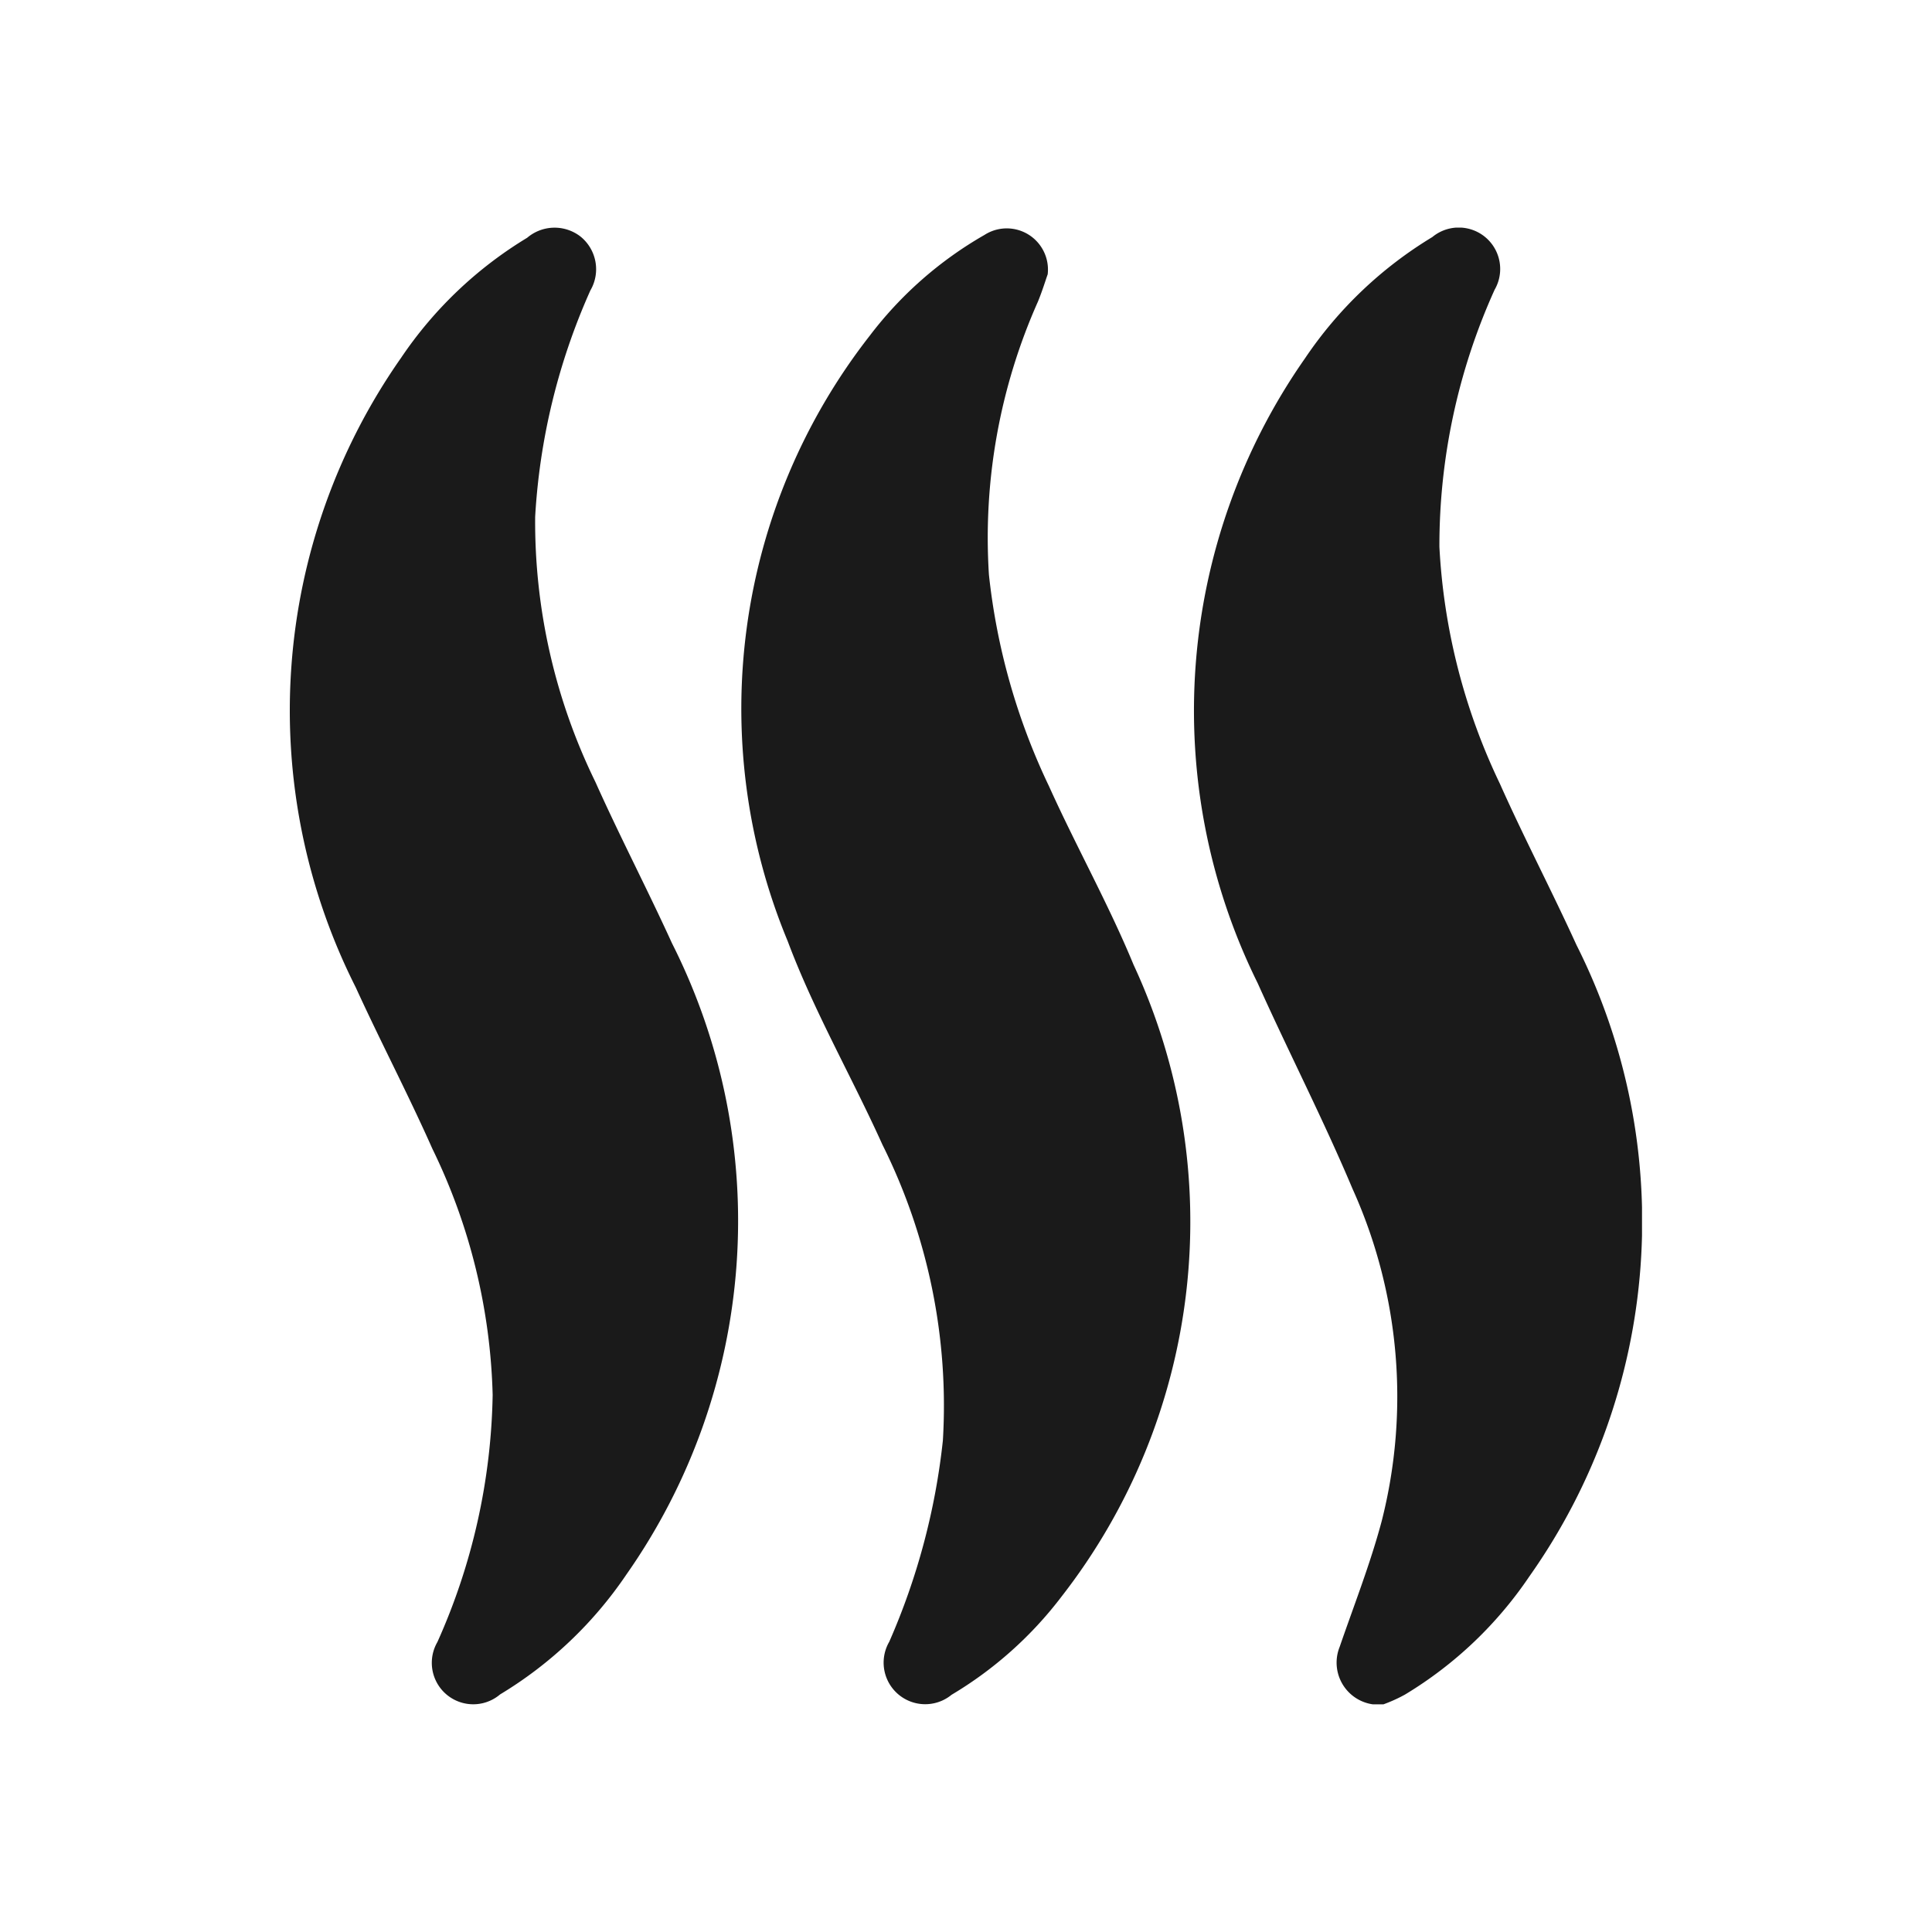
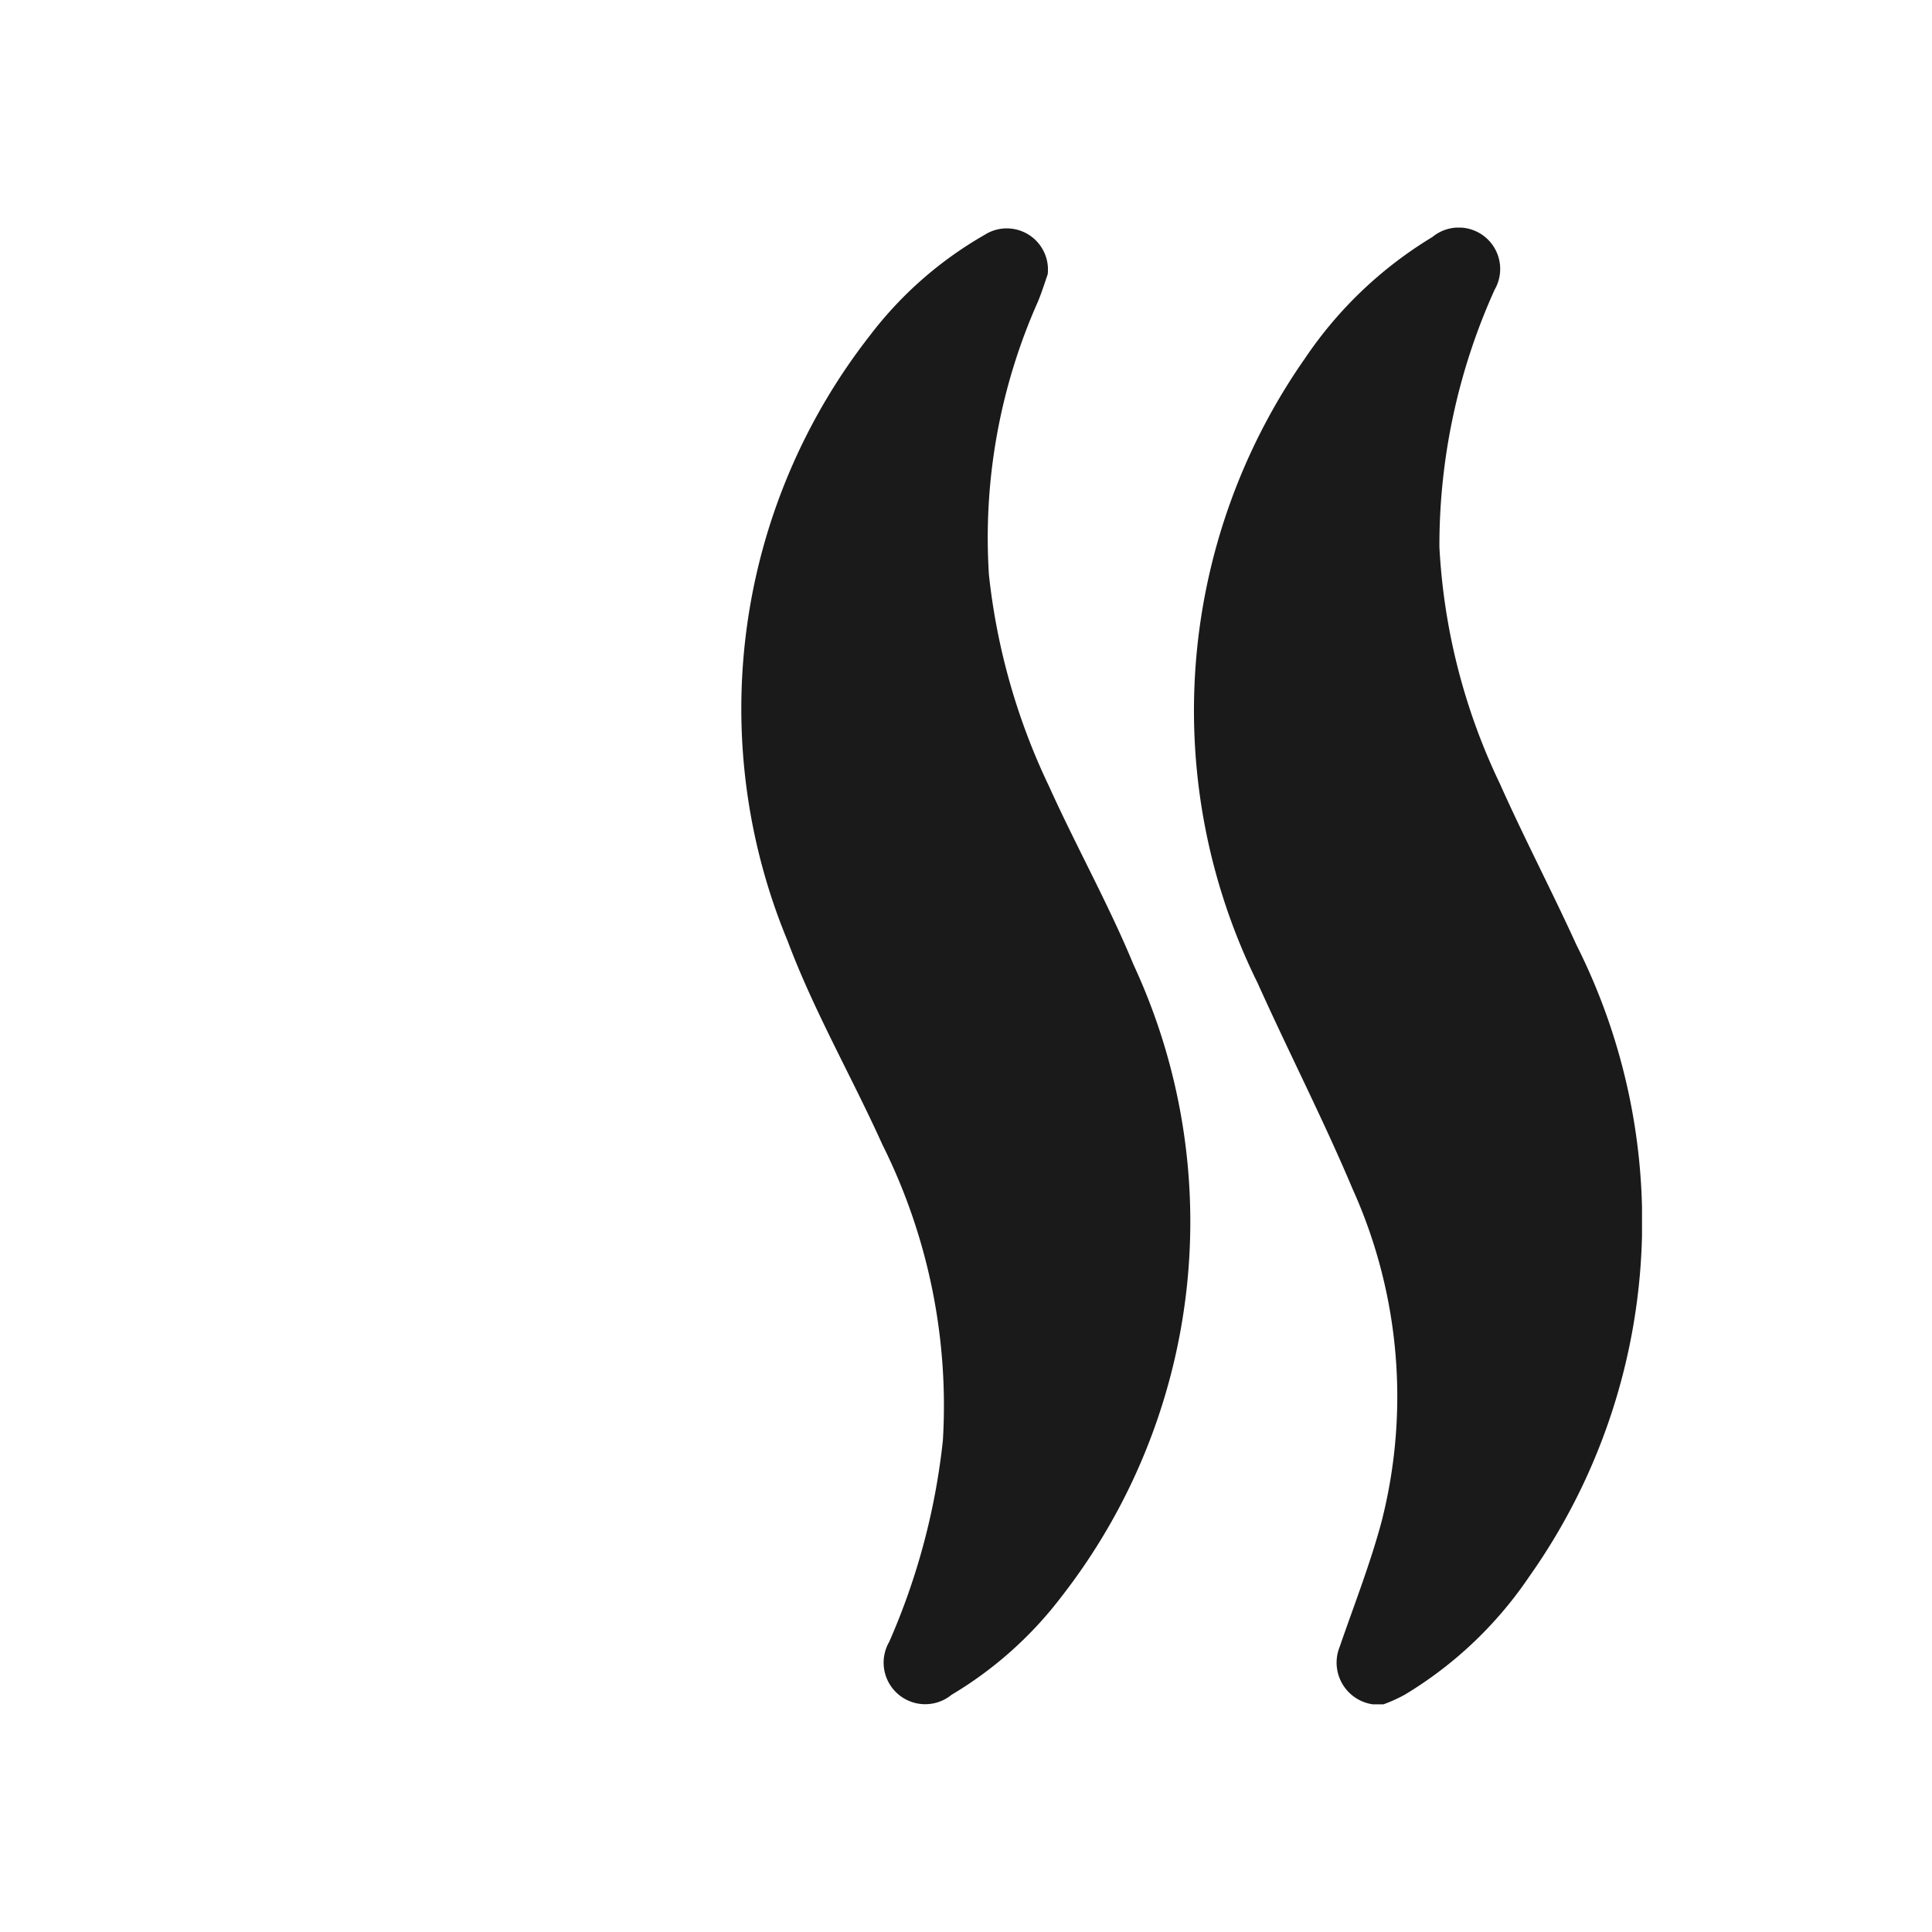
<svg xmlns="http://www.w3.org/2000/svg" width="31" height="31" viewBox="0 0 31 31">
  <defs>
    <clipPath id="clip-path">
      <rect id="Rectangle_1464" data-name="Rectangle 1464" width="21.694" height="23.695" fill="#1a1a1a" />
    </clipPath>
  </defs>
  <g id="Group_205" data-name="Group 205" transform="translate(-785 -1084)">
    <g id="Rectangle_1463" data-name="Rectangle 1463" transform="translate(785 1084)" fill="#fff" stroke="#707070" stroke-width="1" opacity="0">
      <rect width="31" height="31" stroke="none" />
      <rect x="0.5" y="0.5" width="30" height="30" fill="none" />
    </g>
    <g id="Group_204" data-name="Group 204" transform="translate(789.653 1087.652)">
      <g id="Group_203" data-name="Group 203" clip-path="url(#clip-path)">
        <path id="Path_842" data-name="Path 842" d="M92.942.833c-.032.091-.086.266-.155.435A9.309,9.309,0,0,0,92,5.653a10.436,10.436,0,0,0,.963,3.391c.435.964.955,1.891,1.358,2.867a9.788,9.788,0,0,1-1.156,10.137A6.2,6.2,0,0,1,91.4,23.624a.667.667,0,0,1-1-.85,10.919,10.919,0,0,0,.861-3.231,9.373,9.373,0,0,0-.97-4.746c-.494-1.095-1.1-2.144-1.52-3.266a9.72,9.72,0,0,1,1.314-9.711A6.147,6.147,0,0,1,91.928.2a.661.661,0,0,1,1.014.638" transform="translate(-80.785 -0.082)" fill="#1a1a1a" />
-         <path id="Path_843" data-name="Path 843" d="M3.252,18.738a9.553,9.553,0,0,0-.968-3.953c-.387-.872-.832-1.719-1.229-2.588a9.859,9.859,0,0,1,.73-10.105A6.482,6.482,0,0,1,3.806.169.678.678,0,0,1,4.662.15a.674.674,0,0,1,.158.864,10.326,10.326,0,0,0-.886,3.631A9.5,9.5,0,0,0,4.9,8.9c.39.871.833,1.719,1.229,2.588a9.88,9.88,0,0,1-.734,10.134,6.49,6.49,0,0,1-2.024,1.92.665.665,0,0,1-1.006-.84,10.086,10.086,0,0,0,.887-3.968" transform="translate(0 -0.006)" fill="#1a1a1a" />
        <path id="Path_844" data-name="Path 844" d="M179.063,23.7a.676.676,0,0,1-.675-.928c.23-.669.491-1.331.673-2.013a8.1,8.1,0,0,0-.467-5.336c-.47-1.116-1.026-2.195-1.522-3.3A9.86,9.86,0,0,1,177.83,2.1,6.538,6.538,0,0,1,179.874.152a.665.665,0,0,1,1,.845,9.968,9.968,0,0,0-.886,4.125,9.977,9.977,0,0,0,.97,3.8c.389.872.833,1.719,1.229,2.588a9.863,9.863,0,0,1-.754,10.13,6.381,6.381,0,0,1-2,1.9,2.433,2.433,0,0,1-.368.164" transform="translate(-161.545 0)" fill="#1a1a1a" />
      </g>
    </g>
  </g>
</svg>